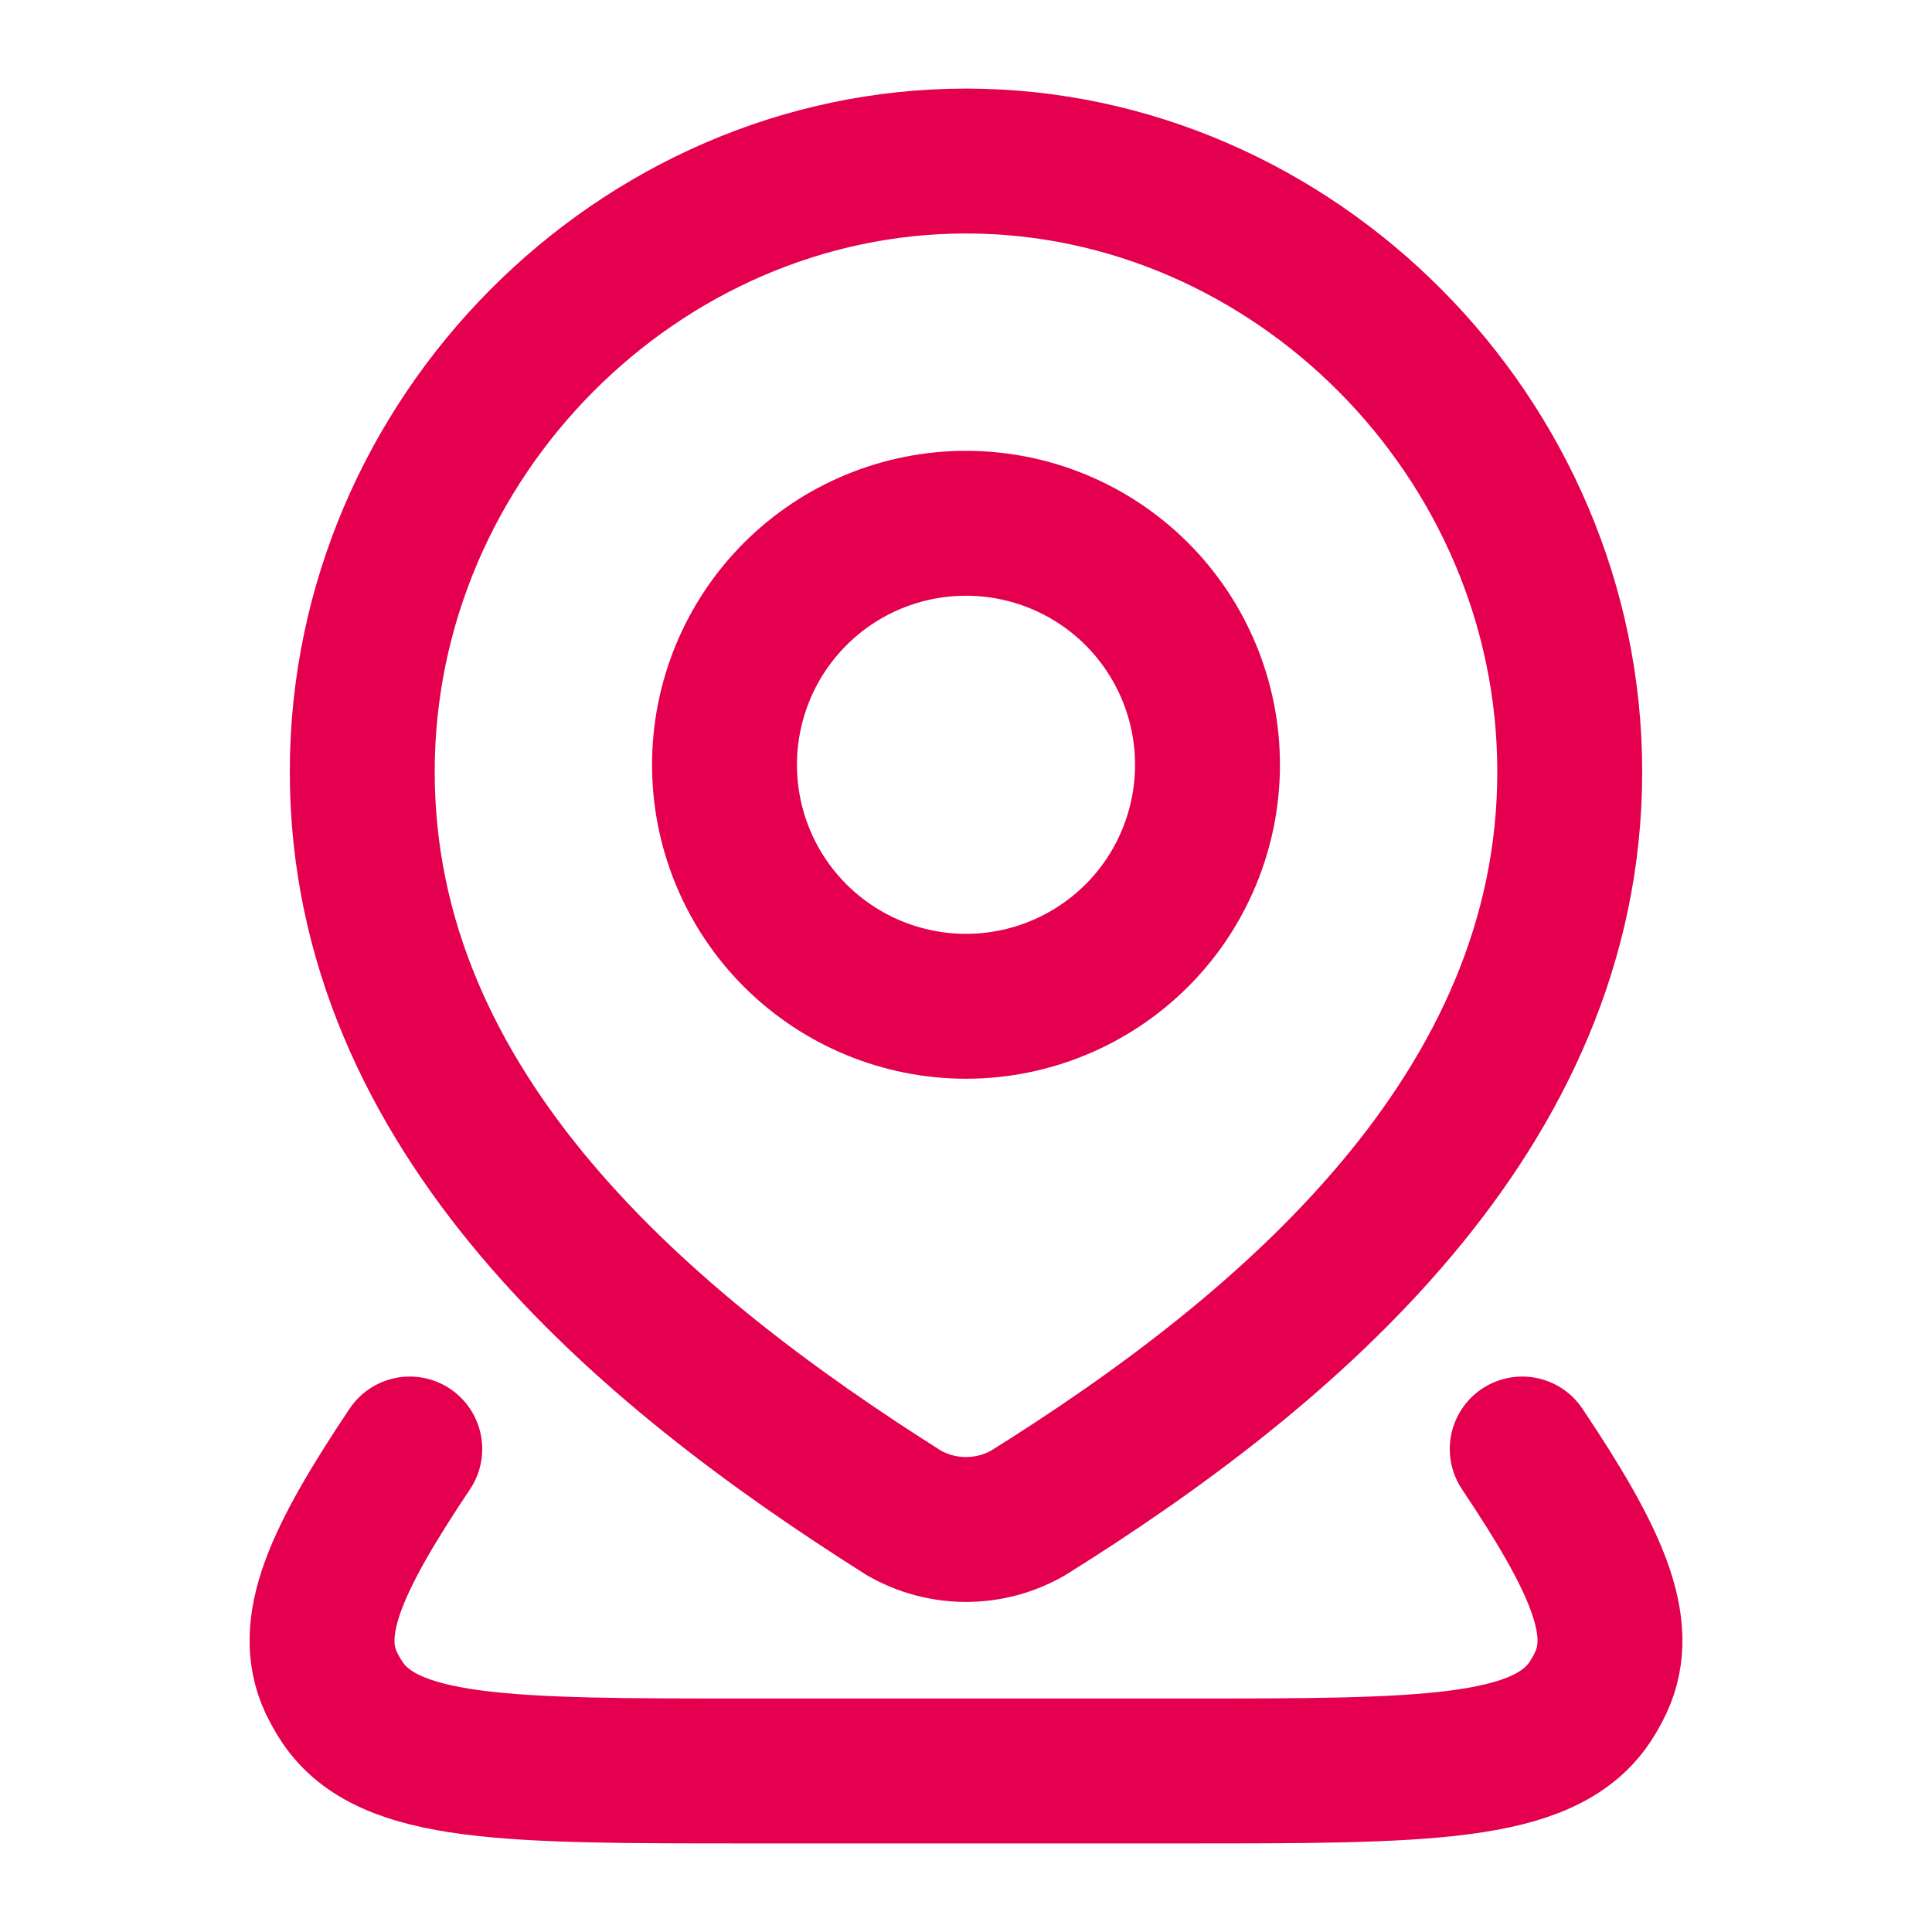
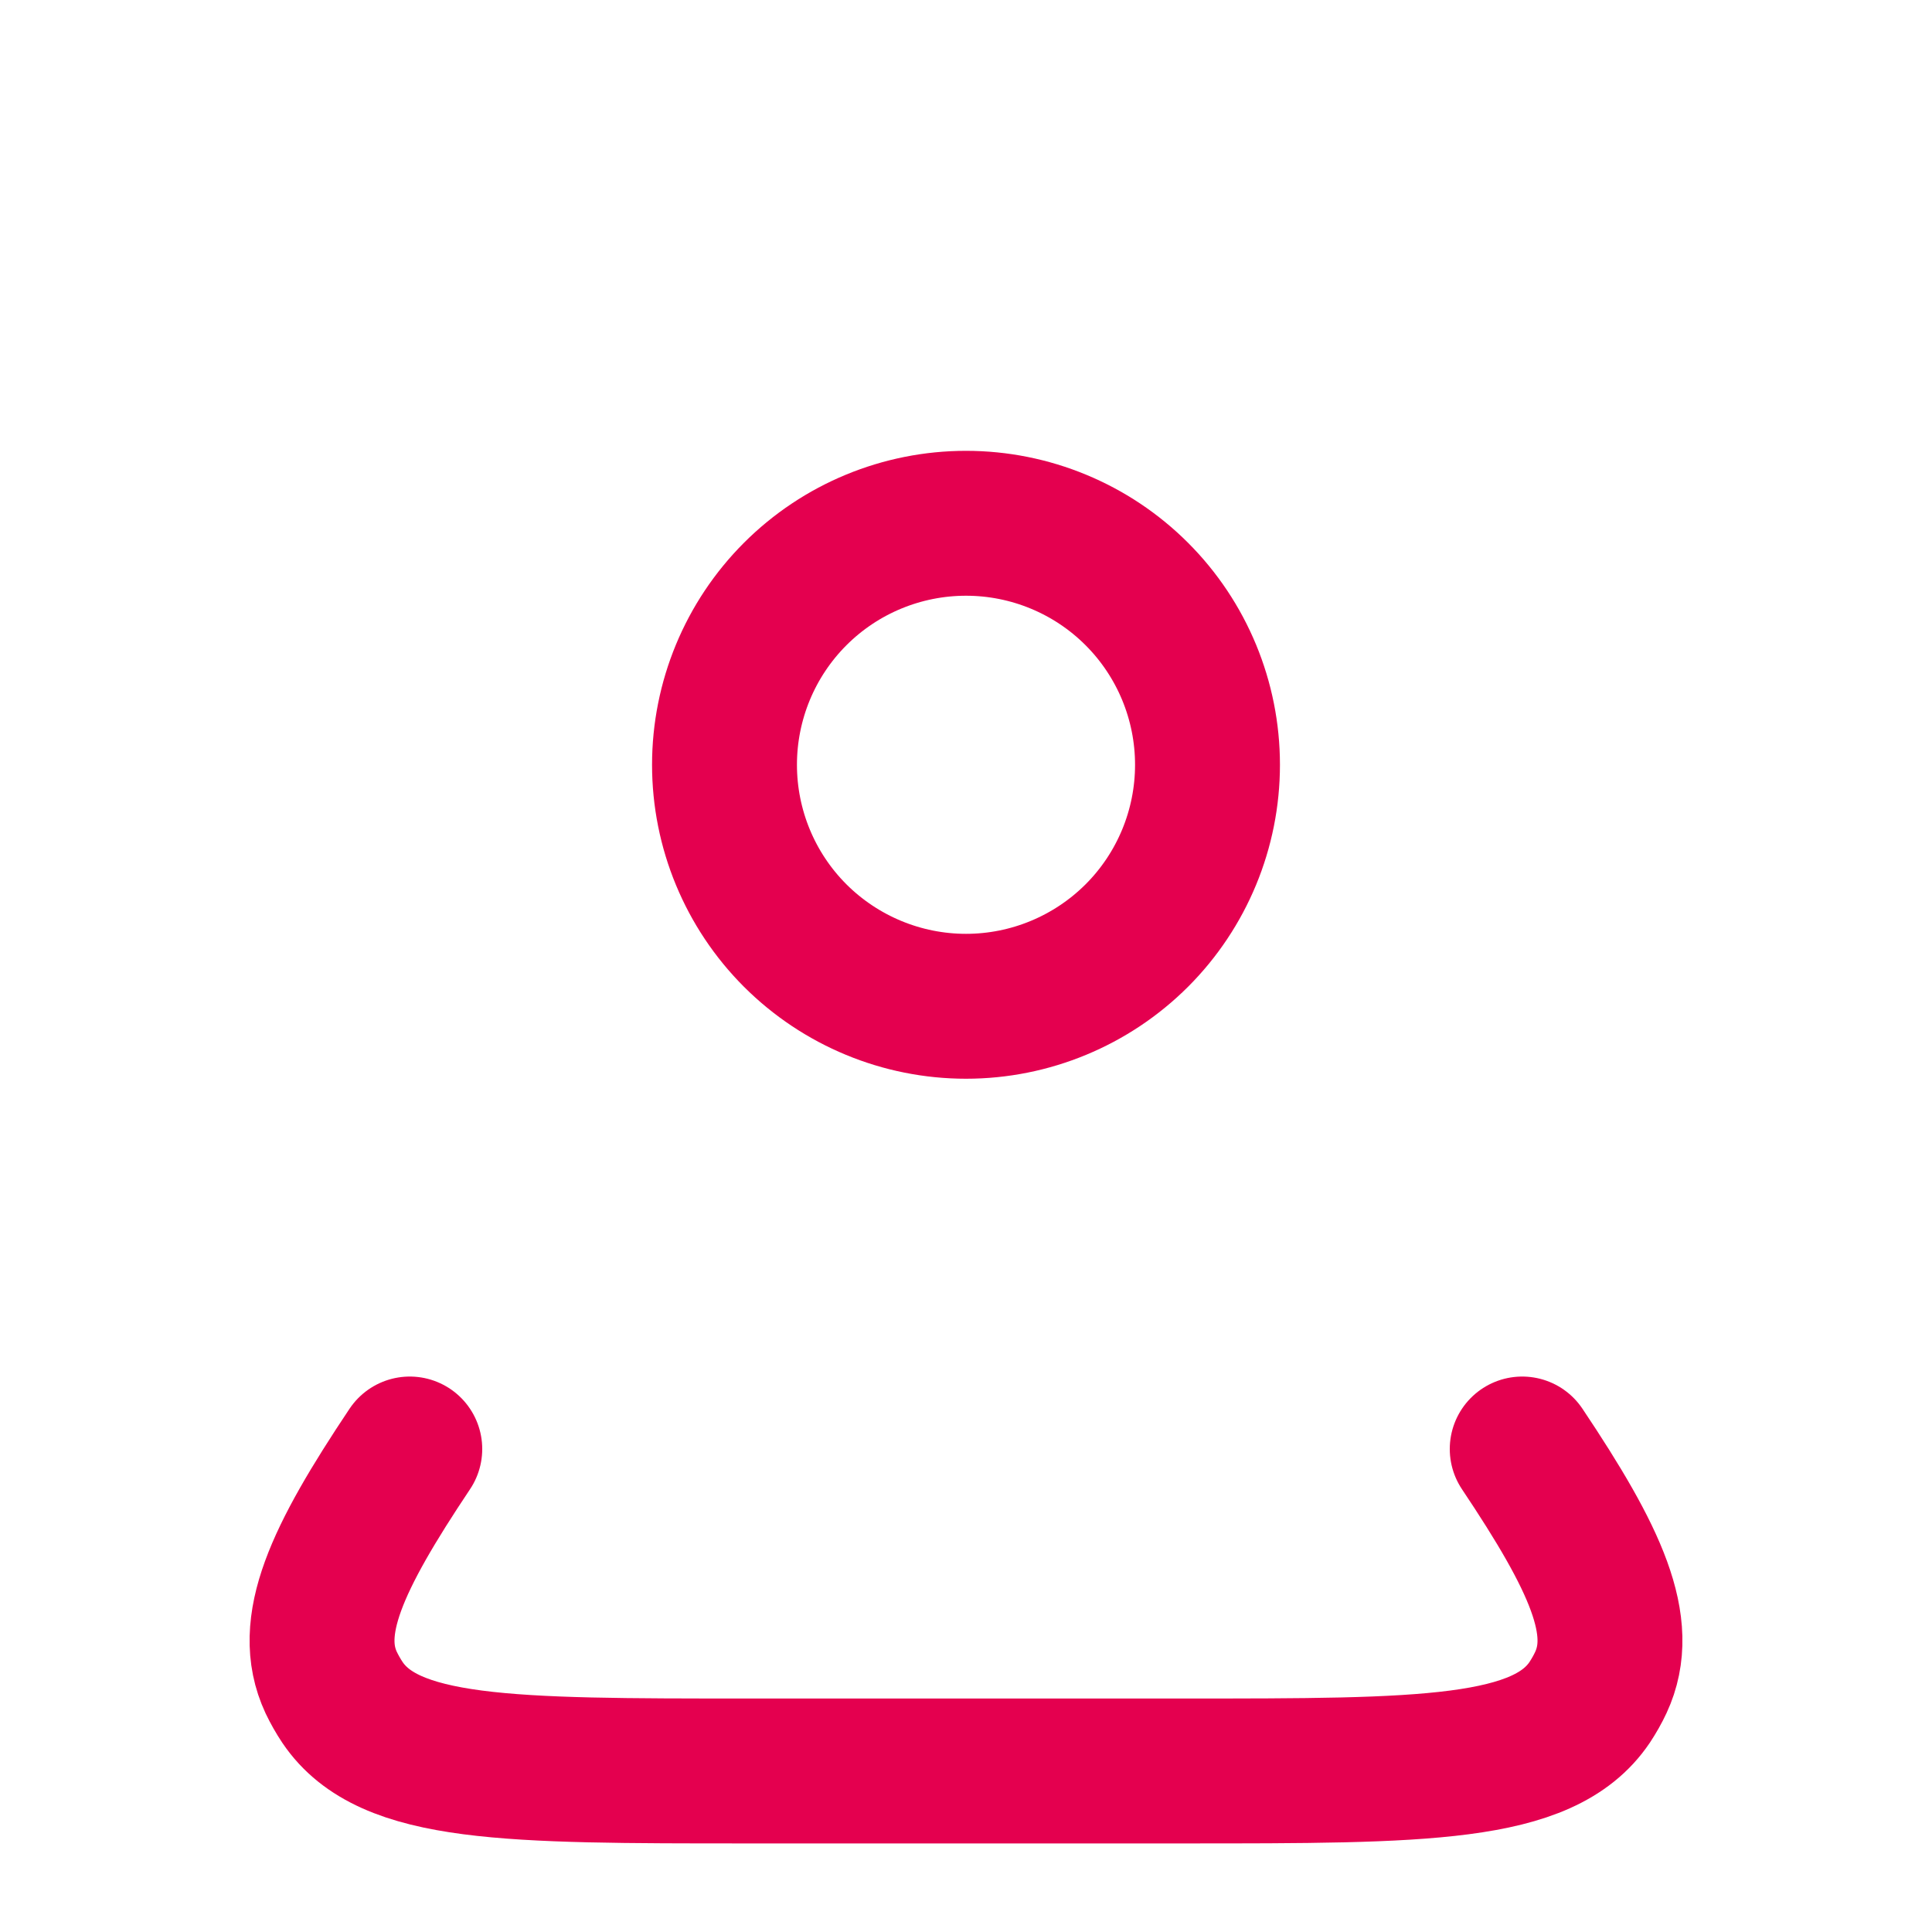
<svg xmlns="http://www.w3.org/2000/svg" width="20" height="20" viewBox="0 0 20 20" fill="none">
  <path d="M15.758 15C16.521 16.14 16.842 16.836 16.572 17.417C16.539 17.488 16.5 17.556 16.456 17.623C15.977 18.333 14.739 18.333 12.264 18.333H7.736C5.261 18.333 4.024 18.333 3.545 17.623C3.501 17.557 3.462 17.488 3.428 17.417C3.158 16.836 3.48 16.14 4.242 15M12.5 7.917C12.5 8.58 12.237 9.216 11.768 9.685C11.299 10.153 10.663 10.417 10 10.417C9.337 10.417 8.701 10.153 8.232 9.685C7.763 9.216 7.5 8.58 7.5 7.917C7.5 7.254 7.763 6.618 8.232 6.149C8.701 5.68 9.337 5.417 10 5.417C10.663 5.417 11.299 5.68 11.768 6.149C12.237 6.618 12.5 7.254 12.5 7.917Z" stroke="#E4004F" stroke-width="1.5" stroke-linecap="round" stroke-linejoin="round" />
-   <path d="M10 1.667C13.383 1.667 16.25 4.523 16.25 7.989C16.25 11.51 13.336 13.981 10.644 15.661C10.448 15.774 10.226 15.833 10 15.833C9.774 15.833 9.552 15.774 9.356 15.661C6.669 13.964 3.75 11.523 3.75 7.989C3.75 4.523 6.617 1.667 10 1.667Z" stroke="#E4004F" stroke-width="1.5" stroke-linecap="round" stroke-linejoin="round" />
</svg>